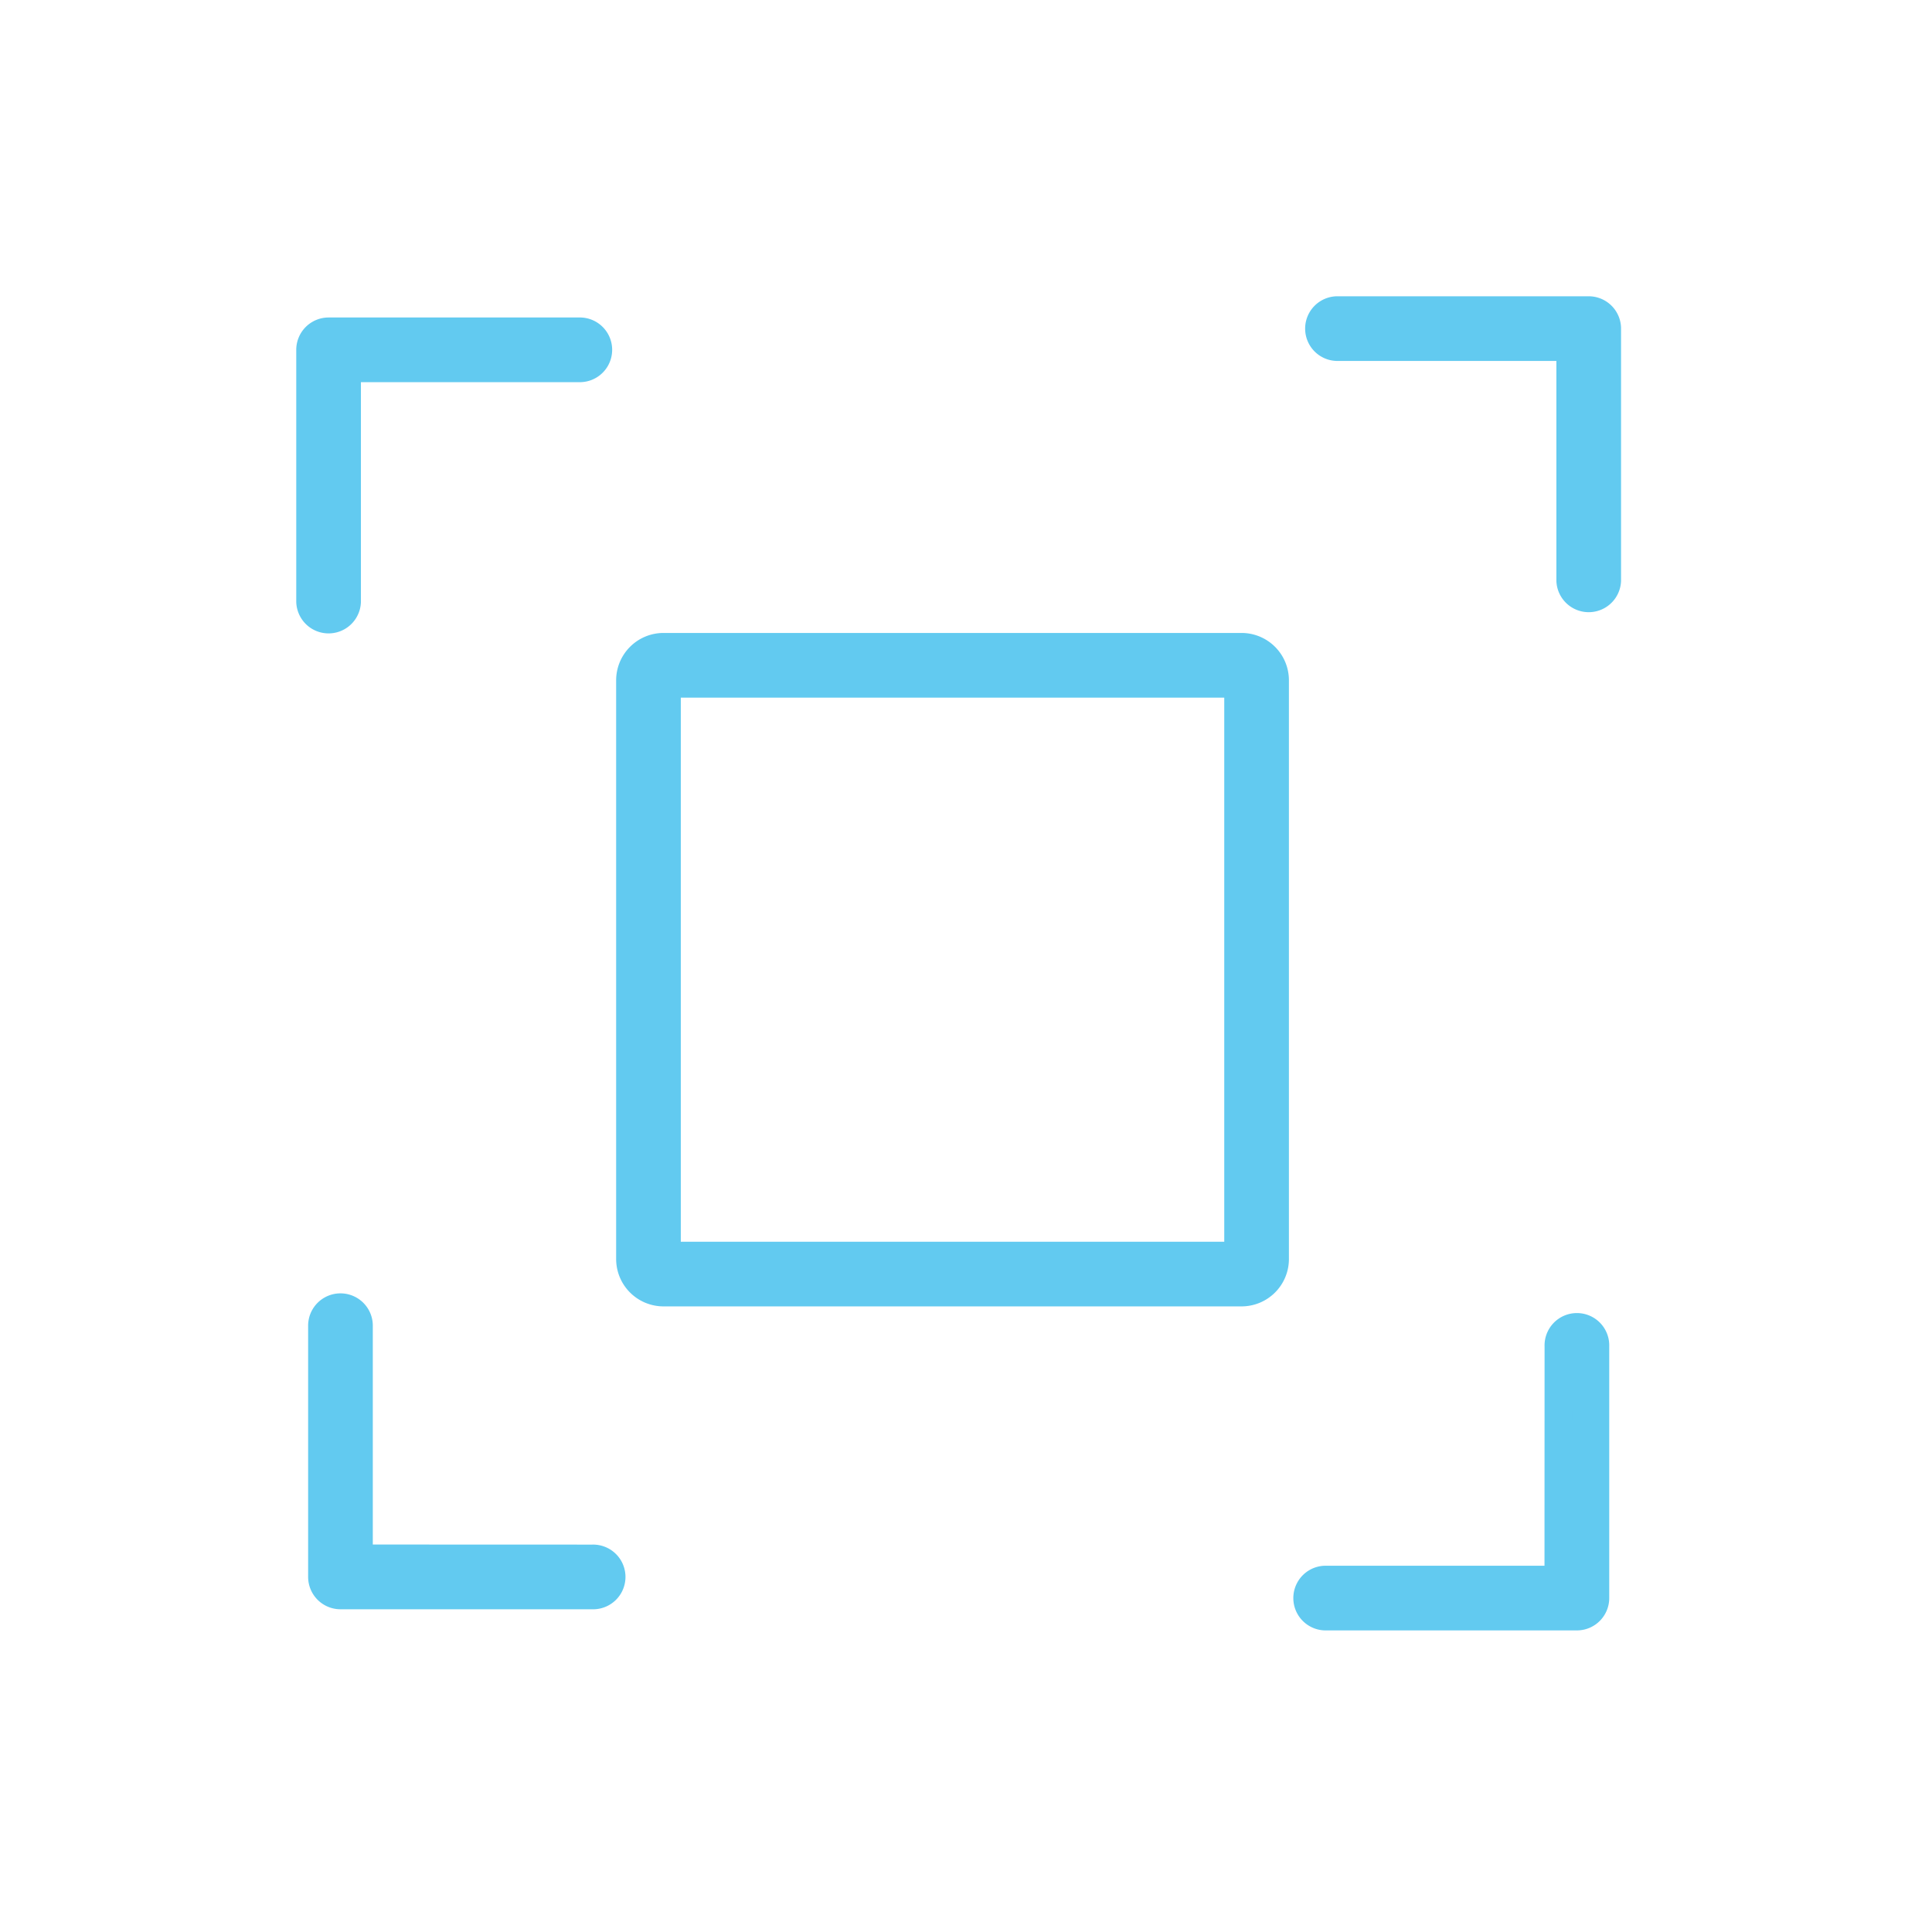
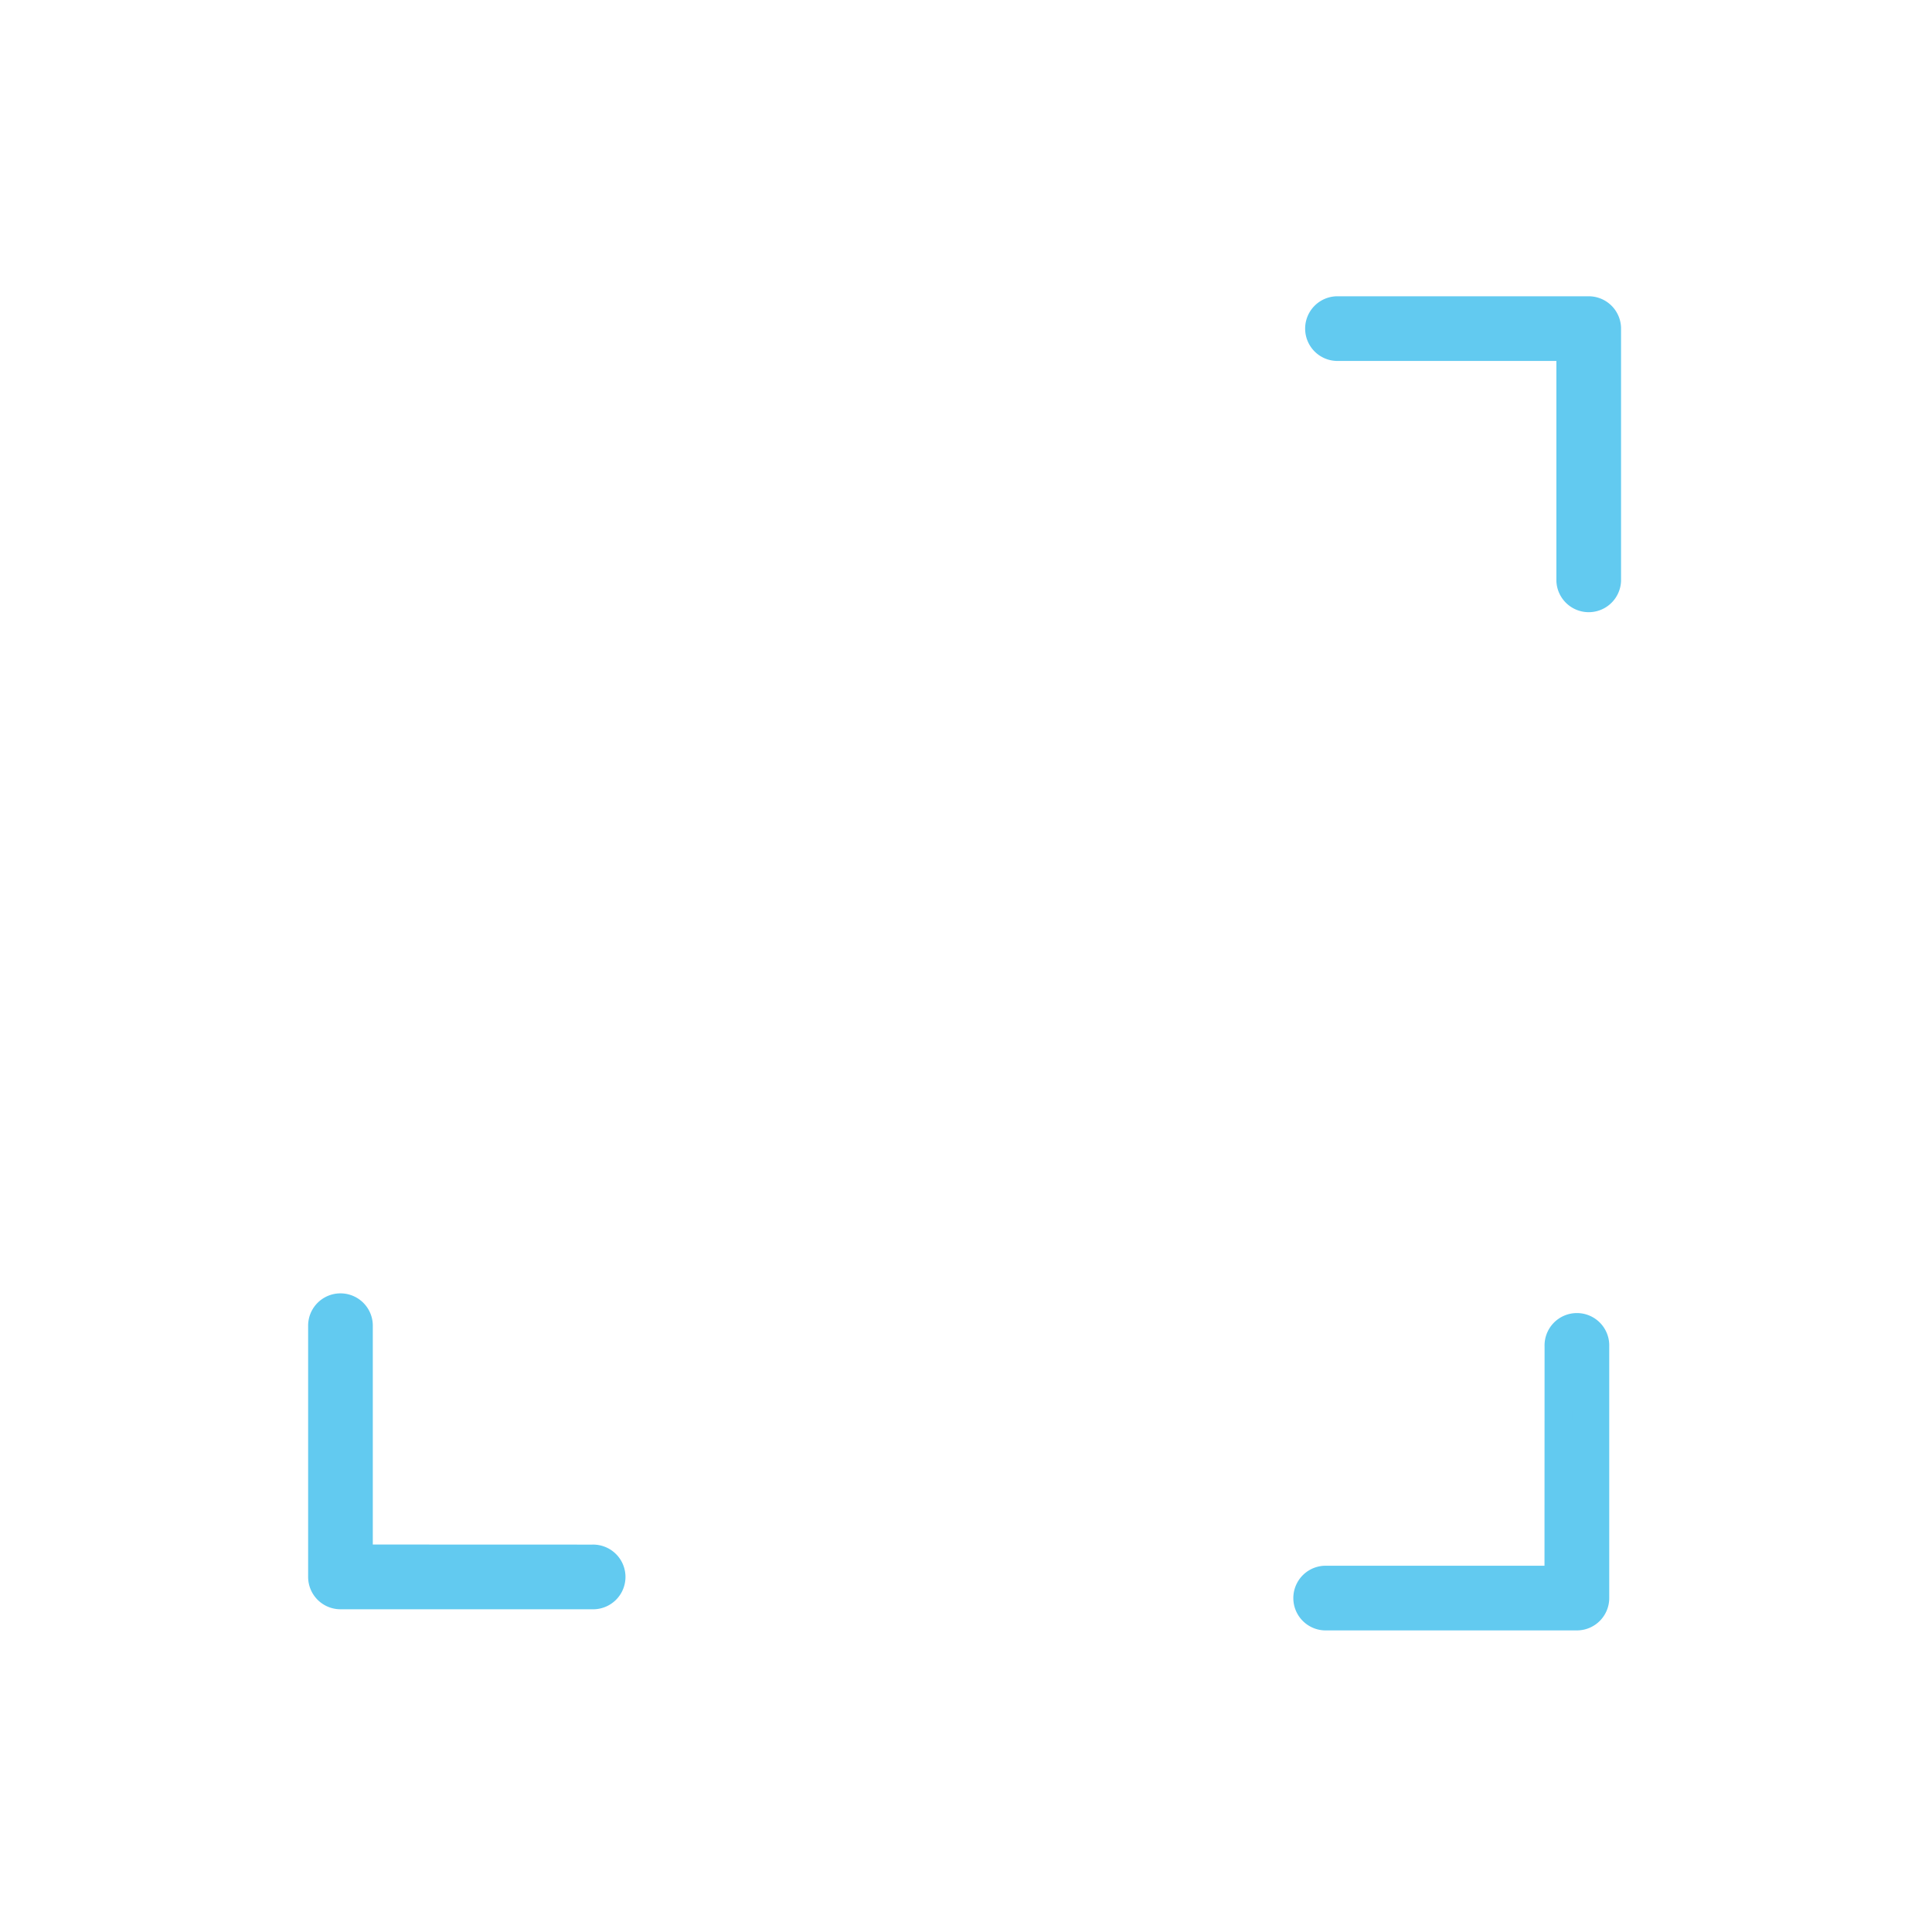
<svg xmlns="http://www.w3.org/2000/svg" width="70" height="70" viewBox="0 0 70 70">
  <g id="engagement_Model_Accelerators_and_reusable" data-name="engagement Model_Accelerators and reusable" transform="translate(-791 -1581)">
    <g id="Group_848" data-name="Group 848" transform="translate(-132.811 55.155)">
      <g id="Group_843" data-name="Group 843" transform="translate(946.635 1549.278)">
-         <path id="Path_6315" data-name="Path 6315" d="M1.343,1.343V22.057H22.033V1.343ZM1.217,0H22.159a1.217,1.217,0,0,1,1.217,1.217V22.183A1.217,1.217,0,0,1,22.159,23.4H1.217A1.217,1.217,0,0,1,0,22.183V1.217A1.217,1.217,0,0,1,1.217,0Z" transform="translate(0 0)" fill="#62caf0" stroke="#62caf0" stroke-width="1" />
-       </g>
+         </g>
      <g id="Group_844" data-name="Group 844" transform="translate(929.81 1543.083) rotate(-45)">
-         <path id="Path_6317" data-name="Path 6317" d="M1.343,1.343V9.8A.672.672,0,0,1,0,9.8V.672A.672.672,0,0,1,.672,0H9.8a.672.672,0,0,1,0,1.343Z" transform="translate(7.403 0) rotate(45)" fill="#62caf0" stroke="#62caf0" stroke-width="1" />
-       </g>
+         </g>
      <g id="Group_845" data-name="Group 845" transform="translate(967.88 1581.153) rotate(-45)">
        <path id="Path_6319" data-name="Path 6319" d="M1.343,9.126V.672A.672.672,0,0,0,0,.672V9.8a.672.672,0,0,0,.672.672H9.8a.672.672,0,1,0,0-1.343Z" transform="translate(0 4.617) rotate(-45)" fill="#62caf0" stroke="#62caf0" stroke-width="1" />
      </g>
      <g id="Group_846" data-name="Group 846" transform="translate(976.81 1531.845) rotate(45)">
        <path id="Path_6321" data-name="Path 6321" d="M1.343,1.343V9.8A.672.672,0,0,1,0,9.8V.672A.672.672,0,0,1,.672,0H9.8a.672.672,0,0,1,0,1.343Z" transform="translate(7.403 0) rotate(45)" fill="#62caf0" stroke="#62caf0" stroke-width="1" />
      </g>
      <g id="Group_847" data-name="Group 847" transform="translate(945.811 1562.844) rotate(45)">
        <path id="Path_6323" data-name="Path 6323" d="M1.343,9.126V.672A.672.672,0,0,0,0,.672V9.8a.672.672,0,0,0,.672.672H9.8a.672.672,0,1,0,0-1.343Z" transform="translate(0 14.617) rotate(-45)" fill="#62caf0" stroke="#62caf0" stroke-width="1" />
      </g>
    </g>
    <rect id="Rectangle_1194" data-name="Rectangle 1194" width="70" height="70" transform="translate(791 1581)" fill="none" />
  </g>
</svg>